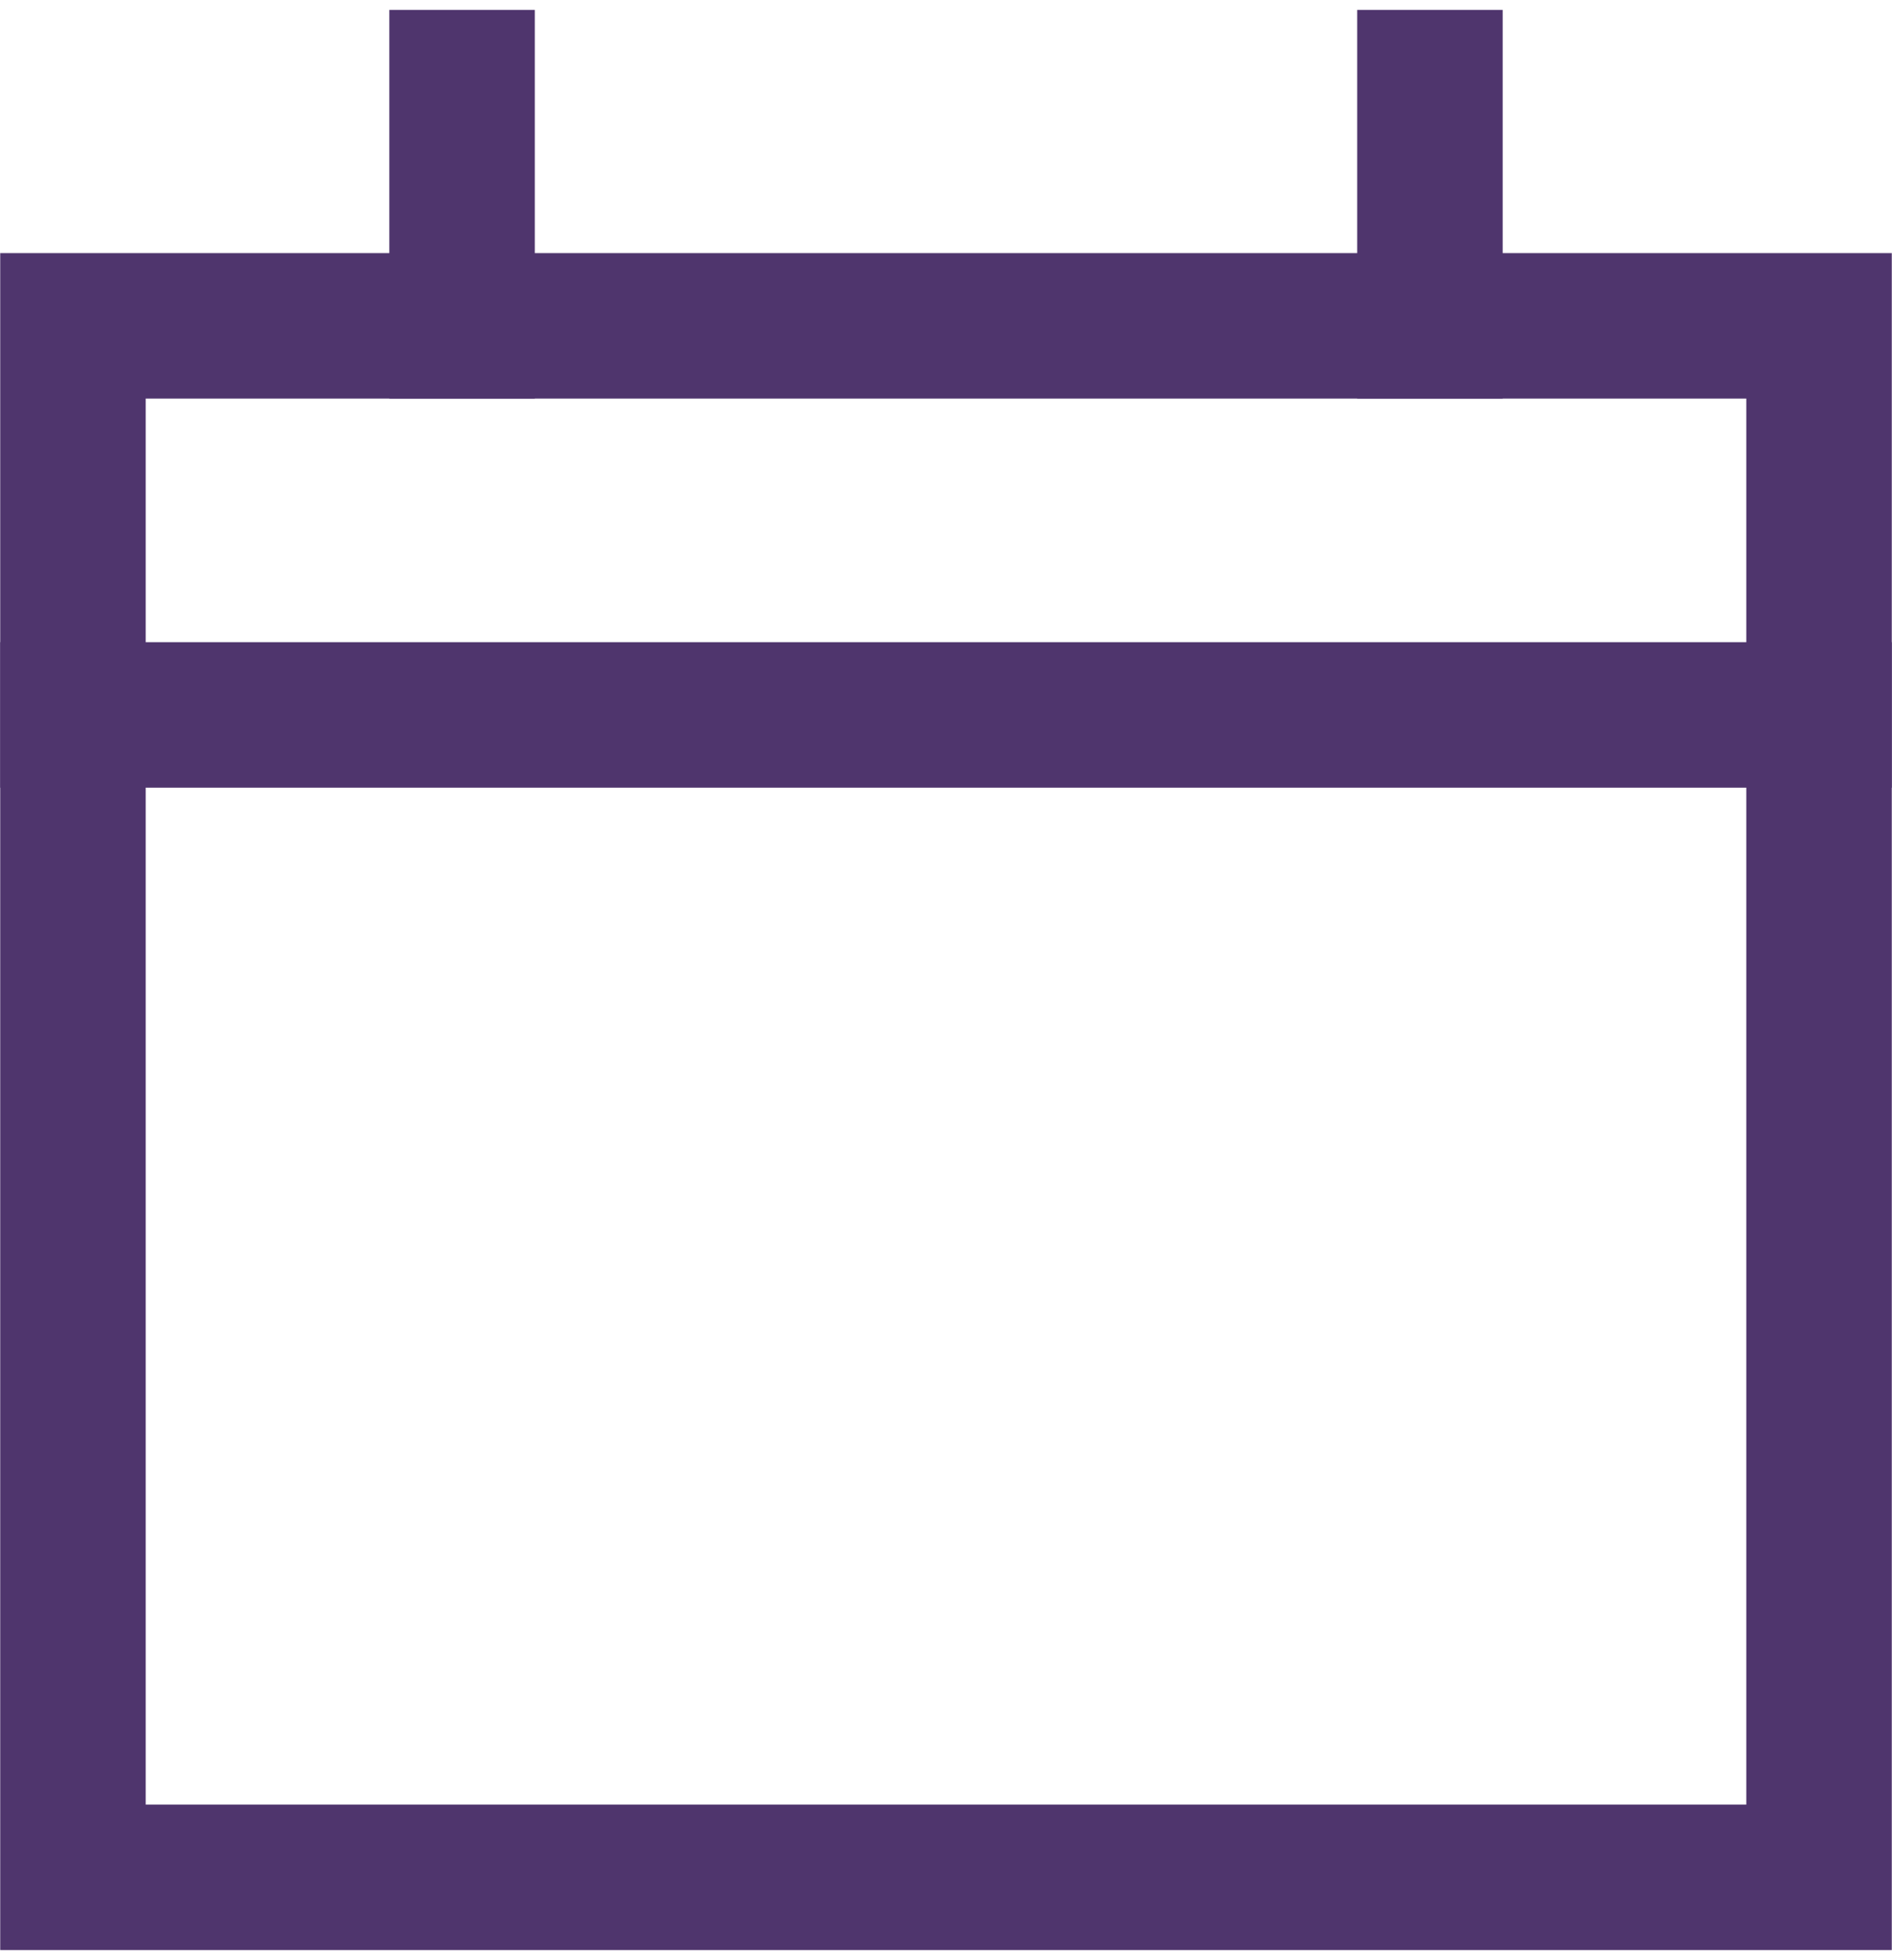
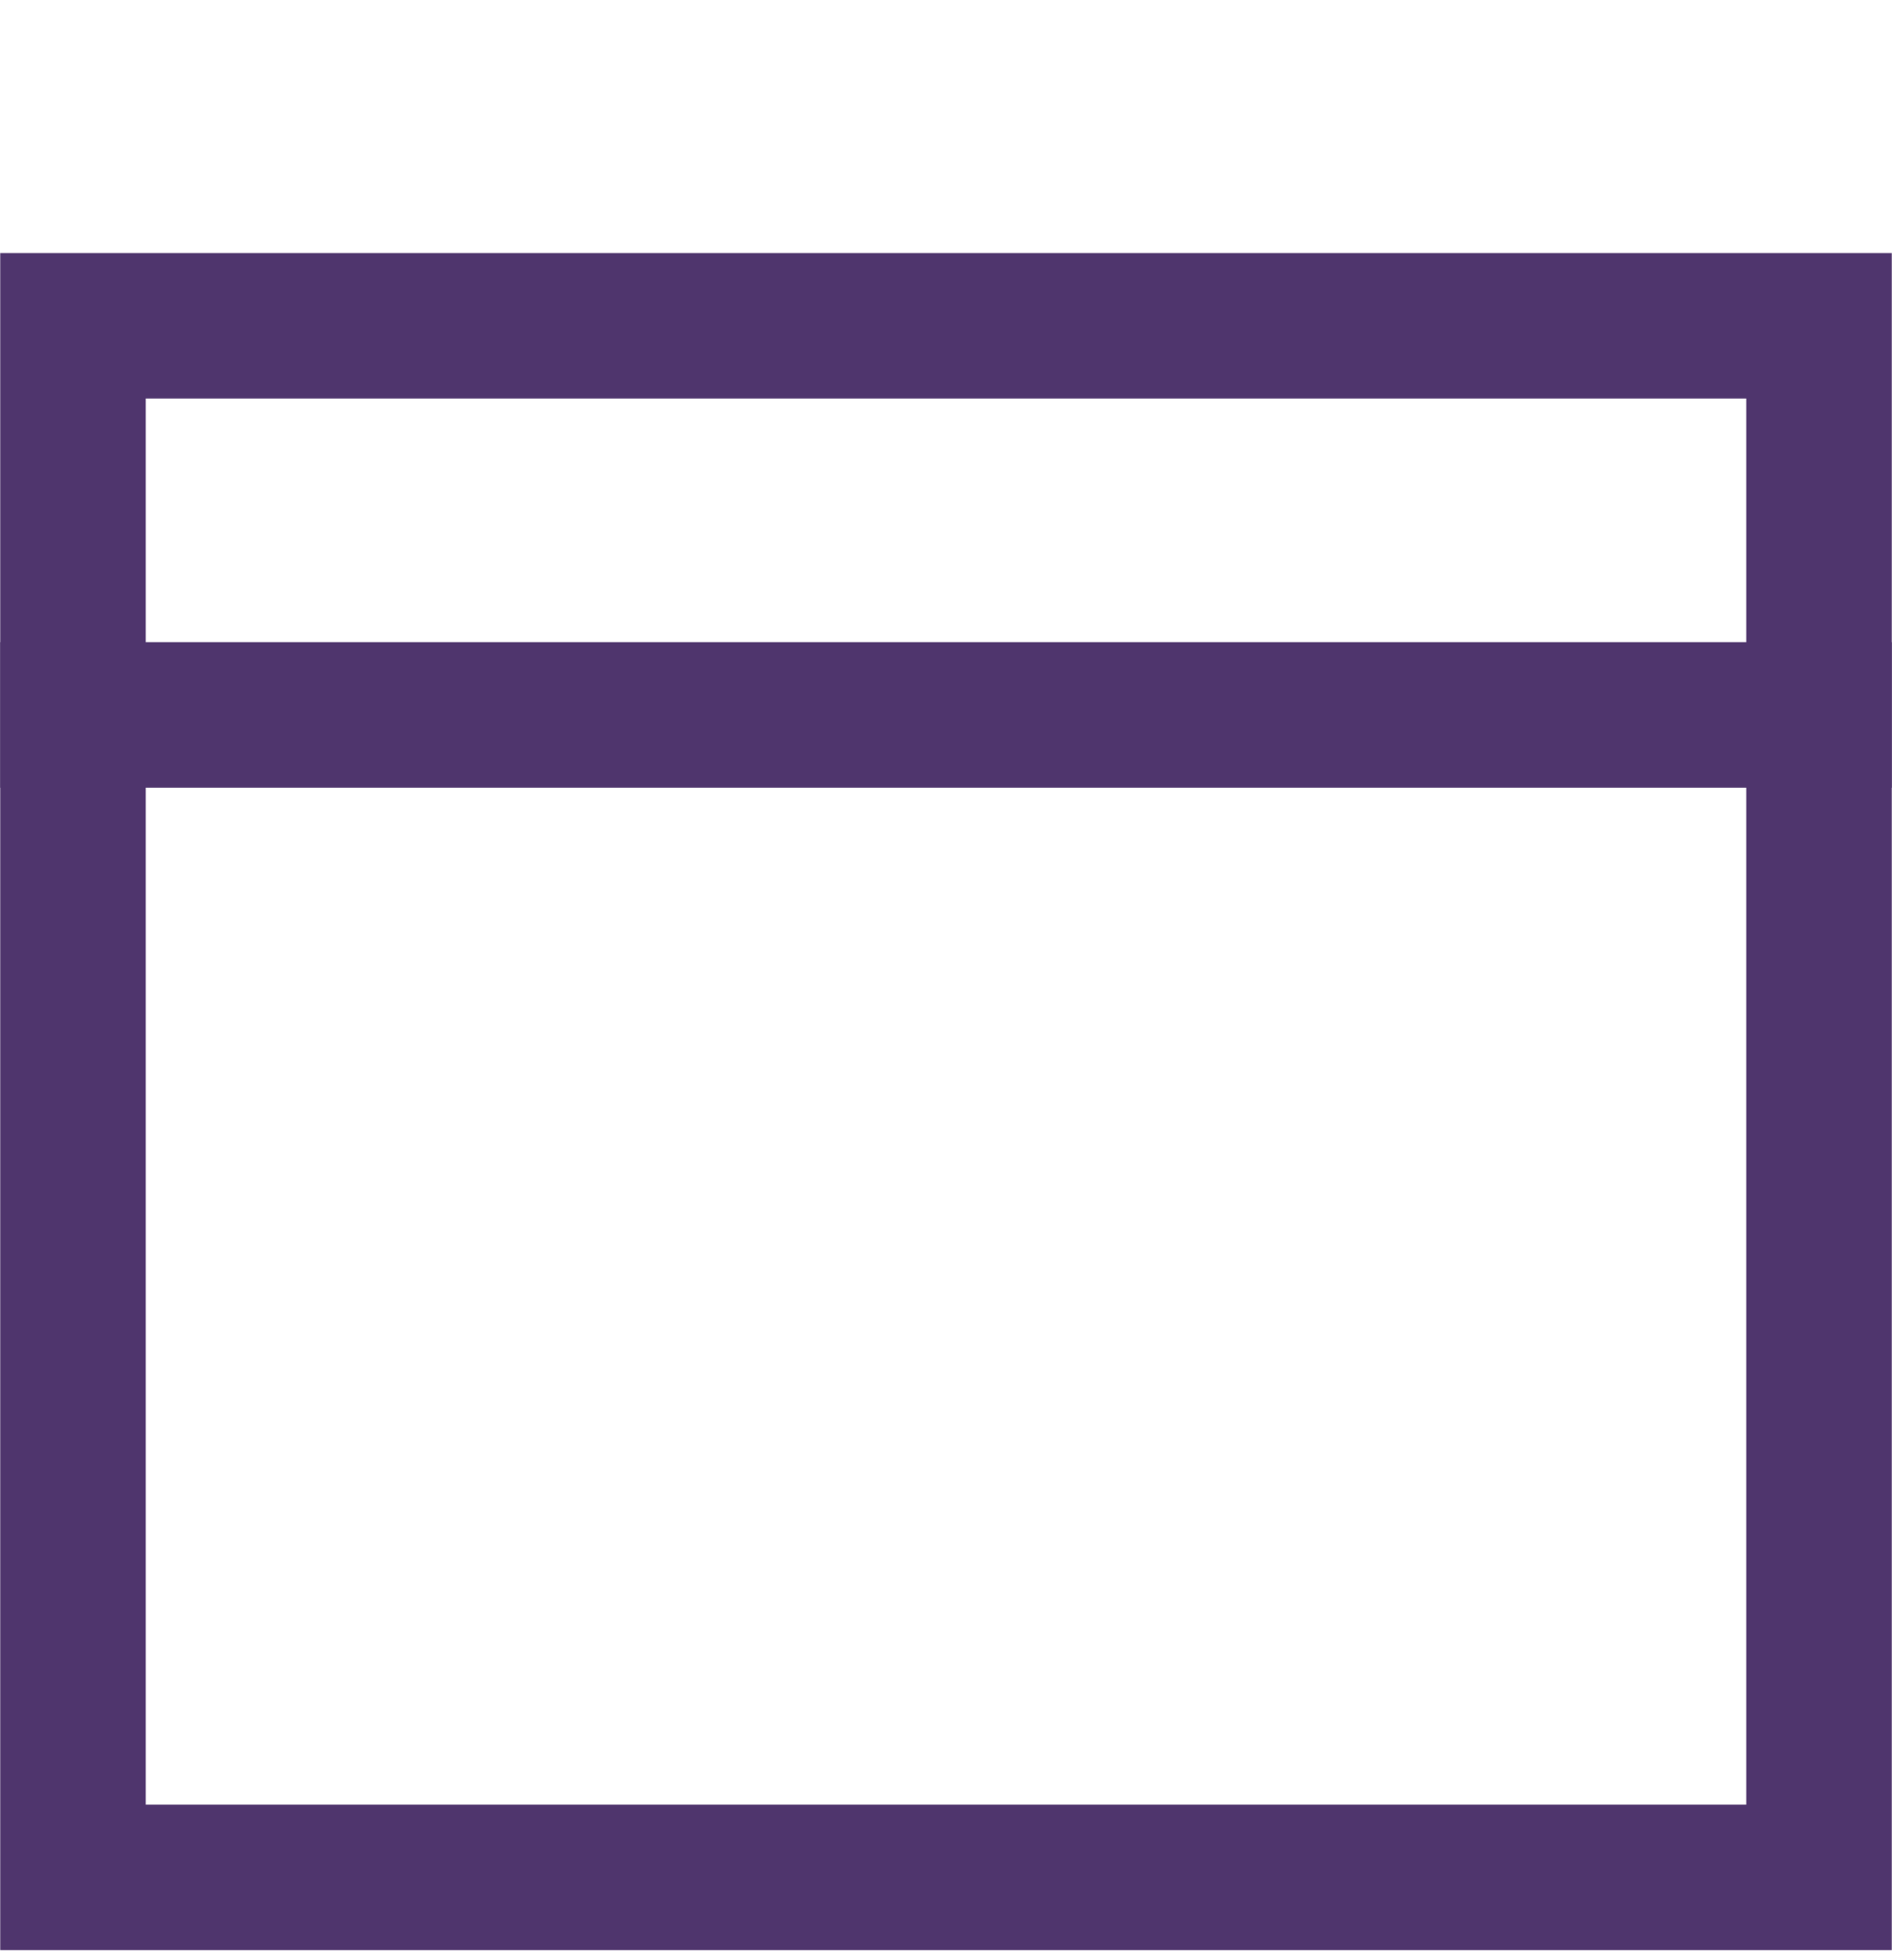
<svg xmlns="http://www.w3.org/2000/svg" version="1.1" id="Layer_1" x="0px" y="0px" viewBox="0 0 38.9 40.3" style="enable-background:new 0 0 38.9 40.3;" xml:space="preserve">
  <style type="text/css">
	.st0{fill:none;stroke:#4F356D;stroke-width:2.991;stroke-linecap:square;stroke-miterlimit:3.988;}
</style>
  <polygon class="st0" points="1.5,6.7 37.4,6.7 37.4,38.6 1.5,38.6 " />
  <line class="st0" x1="37.4" y1="14.7" x2="1.5" y2="14.7" />
-   <line class="st0" x1="9.5" y1="6.7" x2="9.5" y2="1.7" />
-   <line class="st0" x1="29.4" y1="6.7" x2="29.4" y2="1.7" />
</svg>